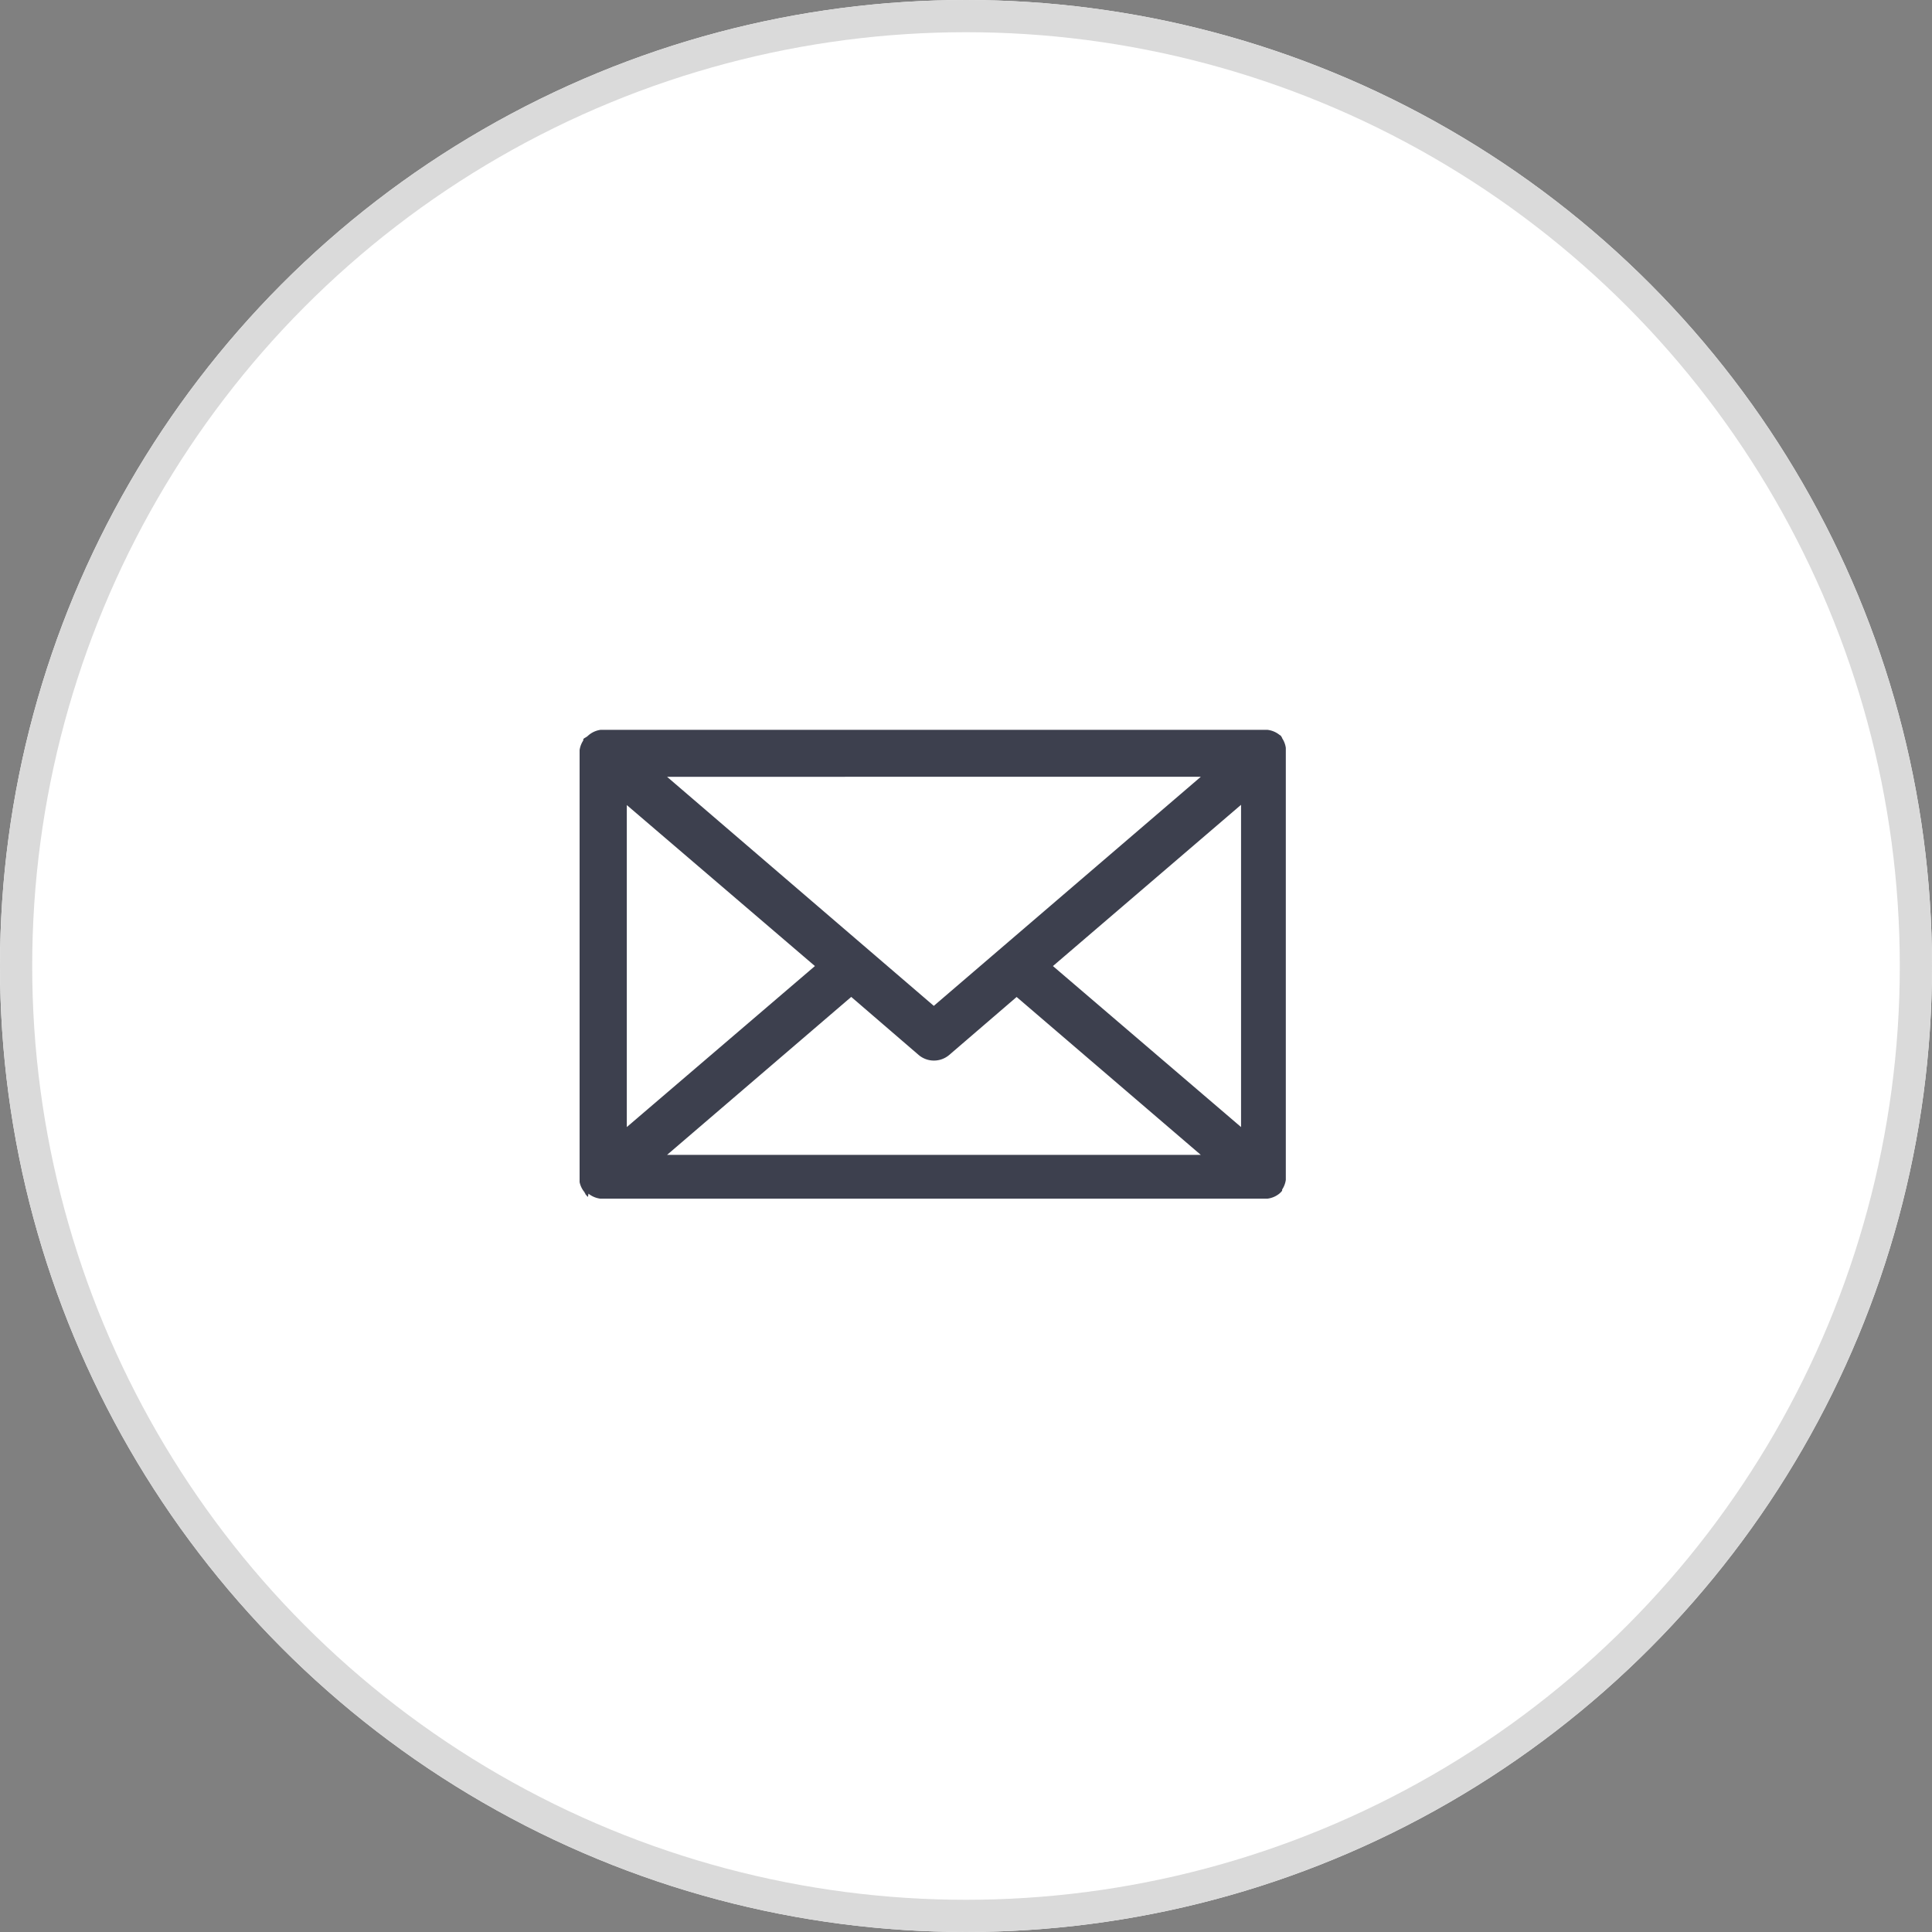
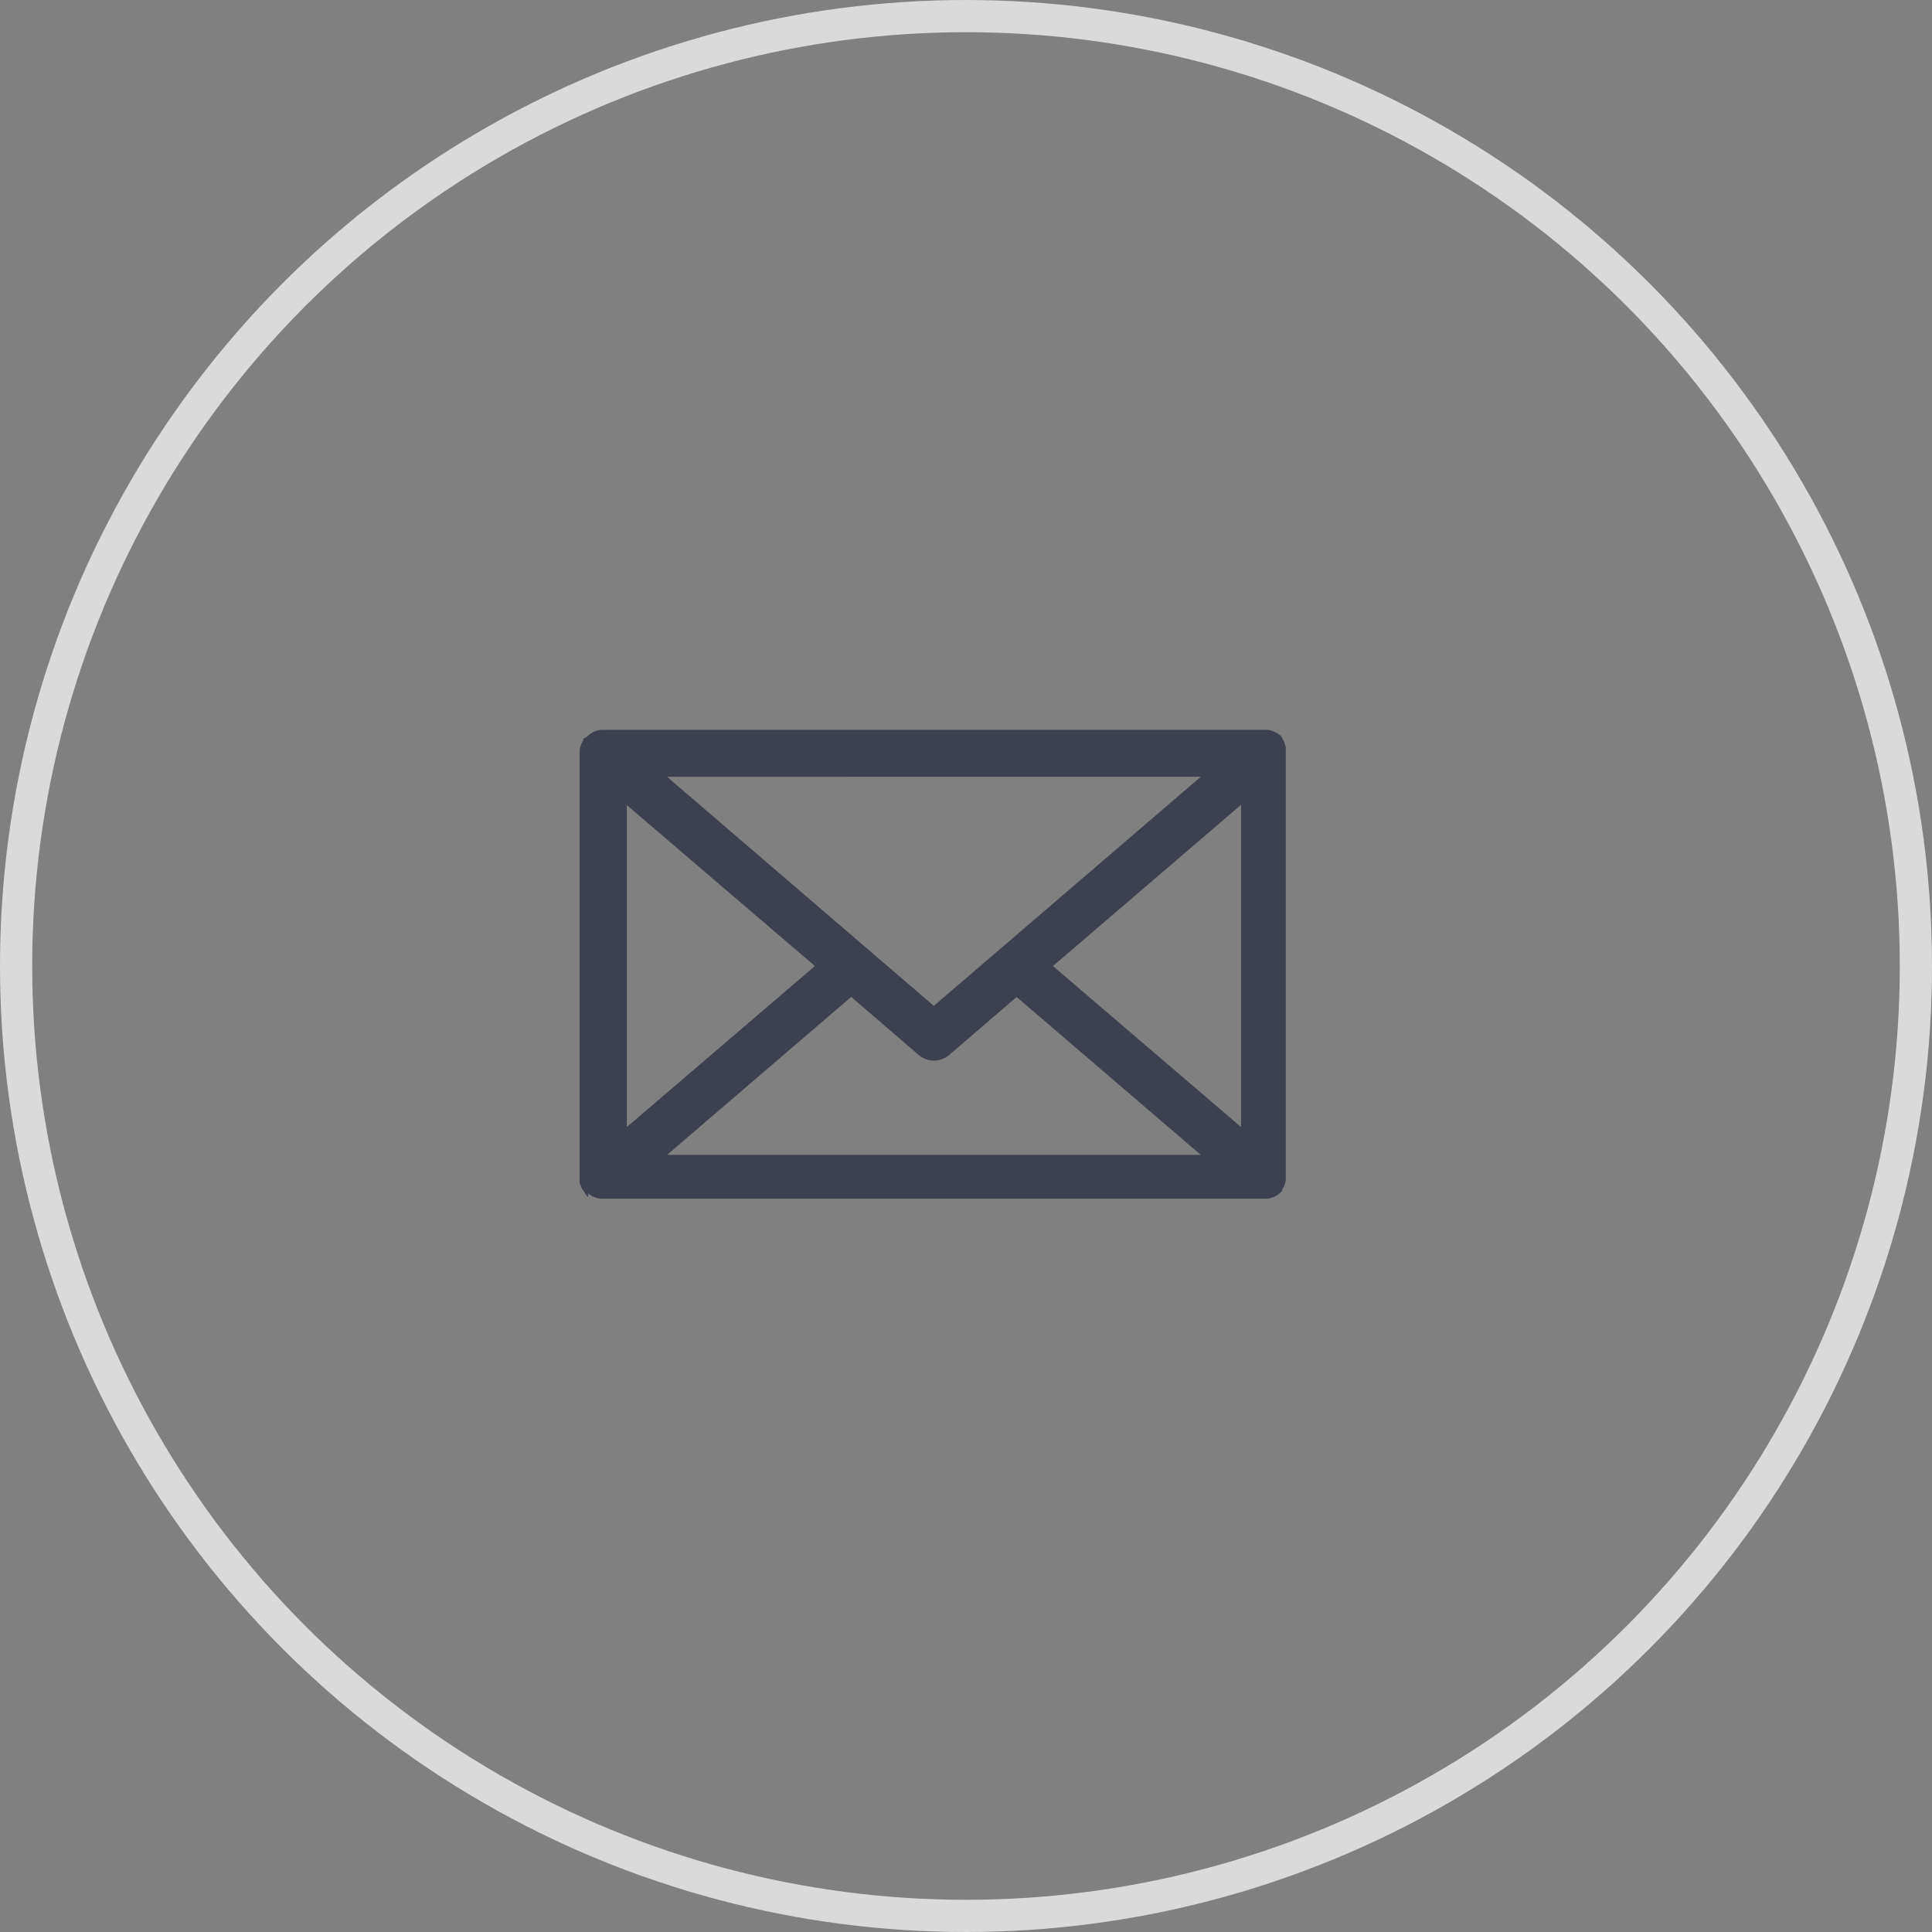
<svg xmlns="http://www.w3.org/2000/svg" width="30" height="30" viewBox="0 0 30 30">
  <rect x="0" y="0" width="30" height="30" fill="#808080" stroke="none" />
  <g id="Group_494" data-name="Group 494" transform="translate(-1958 -132)">
    <g id="Group_345" data-name="Group 345" transform="translate(1046 -444)">
      <g id="Group_341" data-name="Group 341" transform="translate(-319 440)">
        <g id="Ellipse_76" data-name="Ellipse 76" transform="translate(1231 136)" fill="#fff" stroke="#dadada" stroke-width="0.5">
-           <circle cx="15" cy="15" r="15" stroke="none" />
          <circle cx="15" cy="15" r="14.75" fill="none" />
        </g>
      </g>
      <path id="Path_538" data-name="Path 538" d="M1.358,6H11.682a.366.366,0,0,1,.186.078l.007.006.005,0,0,0,.006.006,0,0,0,0,0,0,.012.013,0,0,0,.006,0,0,.005.007.006.007,0,.007,0,0a.36.36,0,0,1,.057.15v.033c0,.007,0,.014,0,.021v6.6c0,.007,0,.014,0,.021v.033a.36.36,0,0,1-.057.15l0,.007,0,.006,0,.006-.006.007-.006.007,0,0,0,0-.012.013,0,0,0,0,0,0-.007.006-.006.006-.007.006,0,0a.366.366,0,0,1-.186.078H1.324a.366.366,0,0,1-.186-.078L1.13,13.25l-.005,0,0,0-.006-.006,0,0,0,0,0,0L1.09,13.21l0,0,0-.006,0,0-.005-.007-.006-.007,0-.007,0,0A.36.36,0,0,1,1,13.022v-.033c0-.007,0-.014,0-.021v-6.6c0-.007,0-.014,0-.021V6.315a.36.36,0,0,1,.057-.15l0-.007,0-.006,0-.006.006-.007.006-.007,0,0,0,0L1.1,6.114l0,0,0,0,0,0L1.121,6.1l.006-.006.007-.006,0,0A.366.366,0,0,1,1.324,6h.035Zm5.383,5.047a.367.367,0,0,1-.478,0l-1.045-.9L2.358,12.6h8.288l-2.86-2.452ZM8.35,9.668l2.921,2.5V7.164Zm-6.617,2.5,2.921-2.5-2.921-2.5Zm8.913-5.439H2.358L6.5,10.286Z" transform="translate(920 581.333)" fill="#3d404e" />
    </g>
  </g>
</svg>